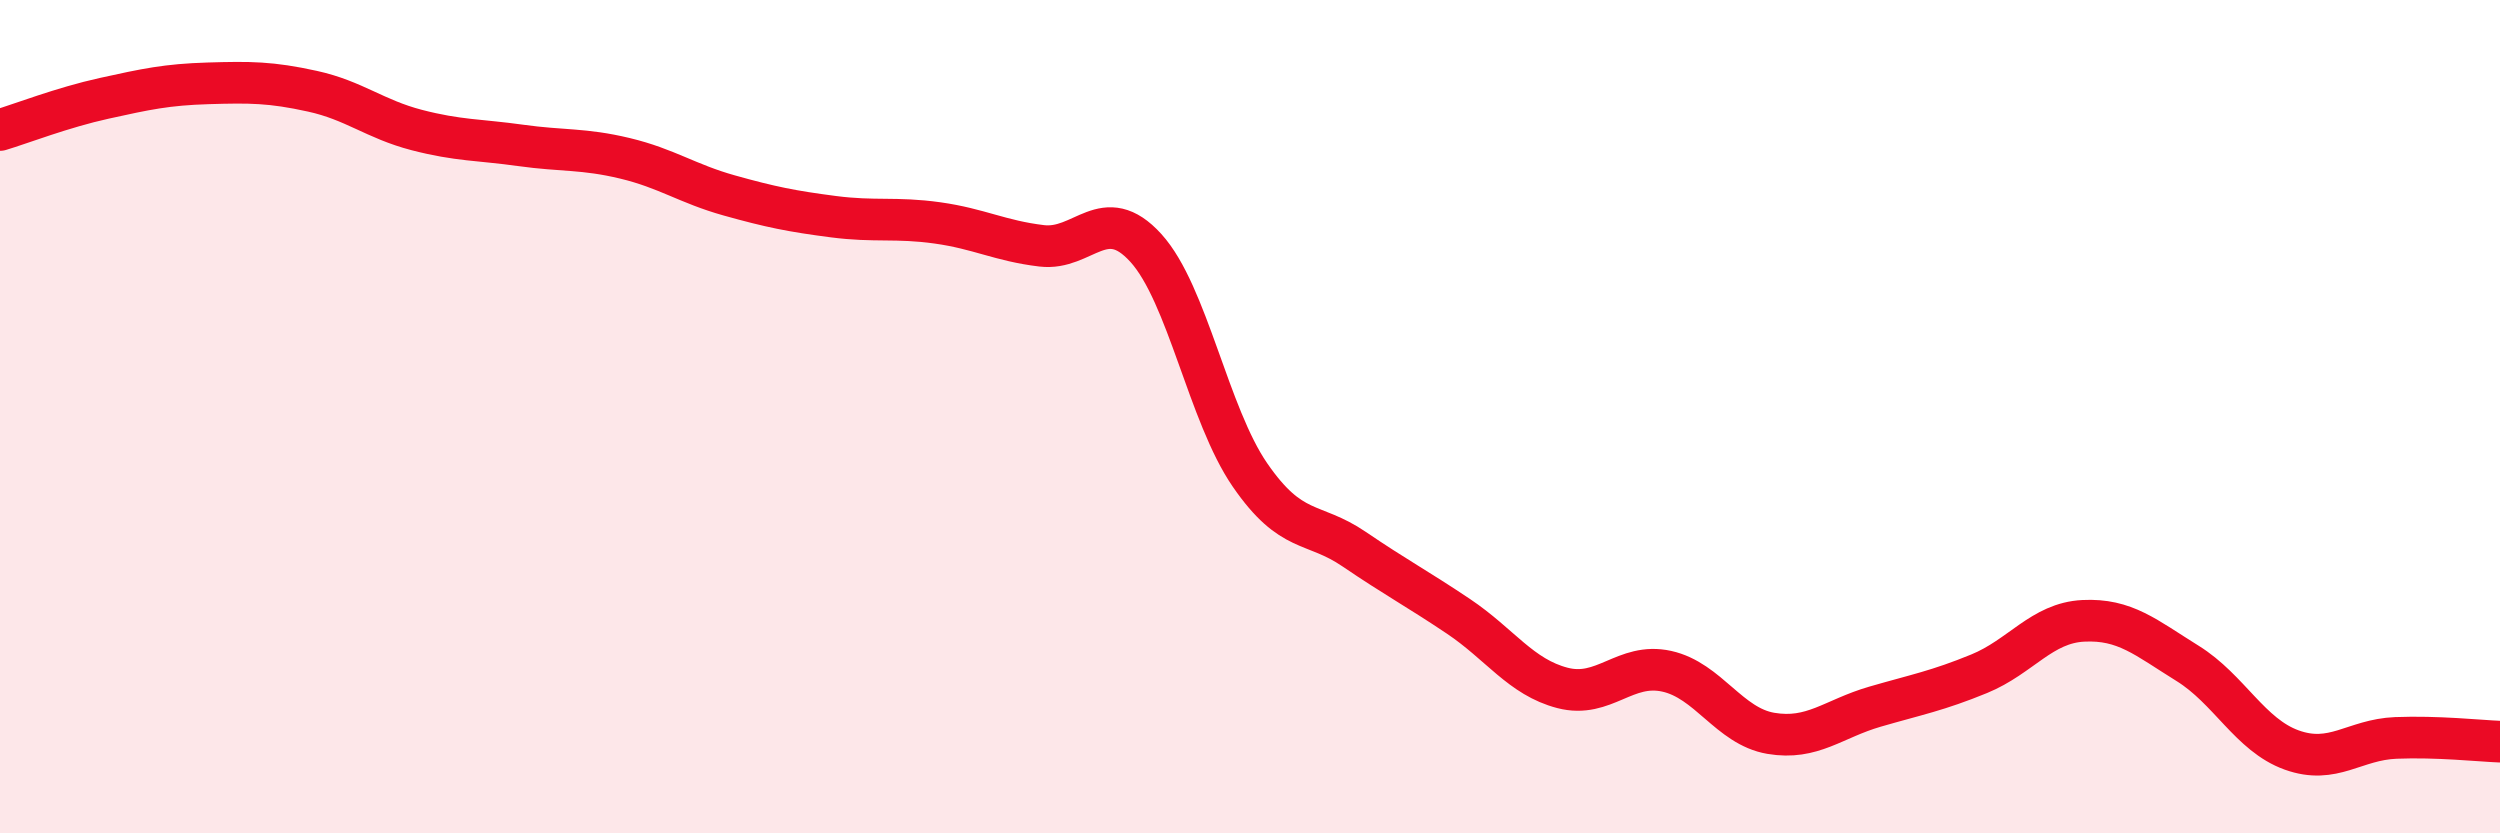
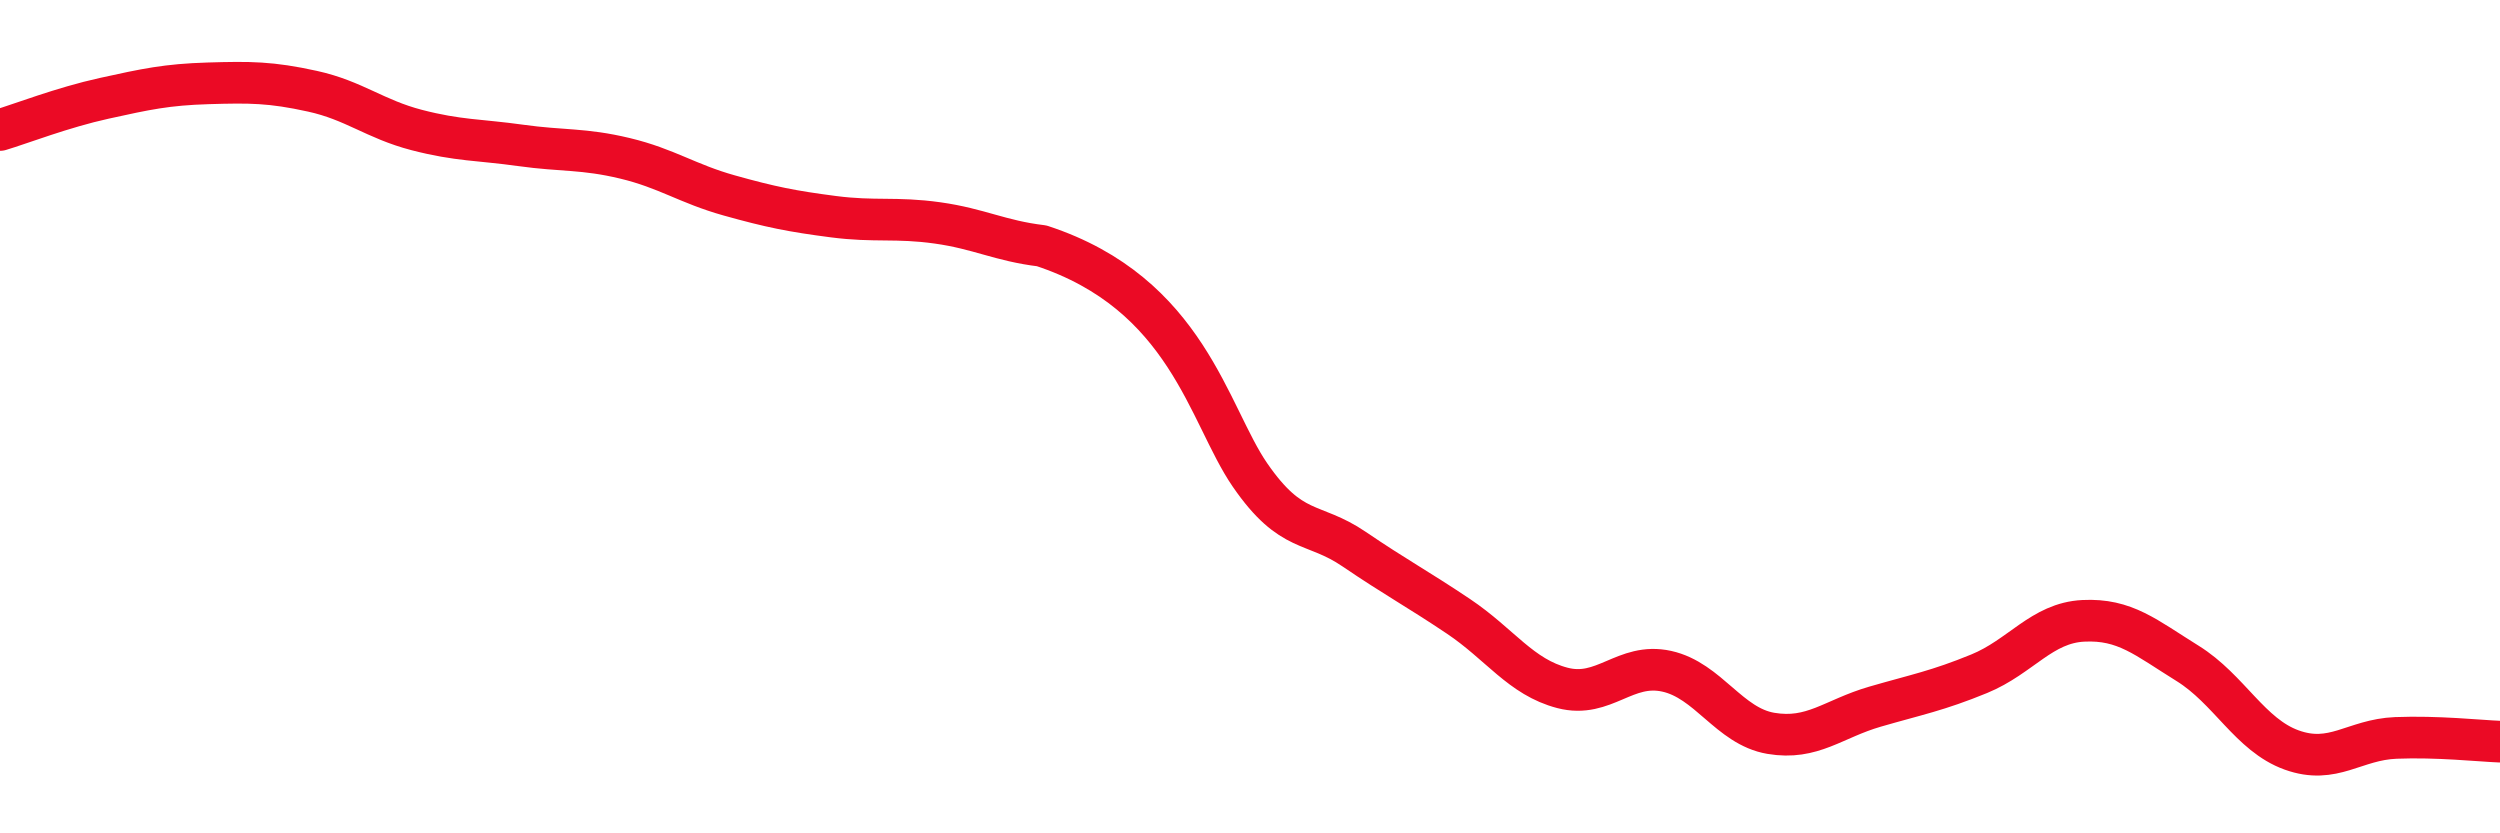
<svg xmlns="http://www.w3.org/2000/svg" width="60" height="20" viewBox="0 0 60 20">
-   <path d="M 0,3.12 C 0.5,2.97 1.5,2.58 2.5,2.36 C 3.5,2.14 4,2.03 5,2 C 6,1.97 6.5,1.97 7.5,2.19 C 8.5,2.41 9,2.86 10,3.12 C 11,3.38 11.5,3.35 12.5,3.49 C 13.5,3.63 14,3.56 15,3.8 C 16,4.04 16.5,4.41 17.5,4.69 C 18.5,4.97 19,5.07 20,5.2 C 21,5.33 21.5,5.21 22.5,5.35 C 23.5,5.49 24,5.78 25,5.9 C 26,6.02 26.5,4.85 27.5,5.95 C 28.5,7.05 29,9.95 30,11.4 C 31,12.85 31.5,12.5 32.5,13.18 C 33.5,13.86 34,14.12 35,14.79 C 36,15.46 36.5,16.25 37.5,16.51 C 38.5,16.77 39,15.89 40,16.11 C 41,16.33 41.5,17.43 42.5,17.6 C 43.5,17.77 44,17.25 45,16.96 C 46,16.67 46.5,16.58 47.5,16.17 C 48.5,15.76 49,14.95 50,14.9 C 51,14.85 51.5,15.3 52.5,15.92 C 53.5,16.54 54,17.64 55,18 C 56,18.36 56.5,17.75 57.5,17.71 C 58.5,17.67 59.5,17.78 60,17.8L60 20L0 20Z" fill="#EB0A25" opacity="0.1" stroke-linecap="round" stroke-linejoin="round" />
-   <path d="M 0,3.12 C 0.5,2.97 1.5,2.58 2.5,2.36 C 3.5,2.14 4,2.03 5,2 C 6,1.97 6.5,1.97 7.5,2.19 C 8.5,2.41 9,2.86 10,3.12 C 11,3.38 11.5,3.35 12.5,3.49 C 13.5,3.63 14,3.56 15,3.8 C 16,4.04 16.5,4.41 17.5,4.69 C 18.5,4.97 19,5.07 20,5.2 C 21,5.33 21.5,5.21 22.5,5.35 C 23.5,5.49 24,5.78 25,5.9 C 26,6.02 26.5,4.85 27.5,5.95 C 28.5,7.05 29,9.95 30,11.4 C 31,12.85 31.5,12.5 32.5,13.18 C 33.5,13.86 34,14.12 35,14.79 C 36,15.46 36.5,16.25 37.5,16.51 C 38.5,16.77 39,15.89 40,16.11 C 41,16.33 41.5,17.43 42.5,17.6 C 43.5,17.77 44,17.25 45,16.96 C 46,16.67 46.5,16.58 47.5,16.17 C 48.5,15.76 49,14.95 50,14.9 C 51,14.85 51.5,15.3 52.5,15.92 C 53.5,16.54 54,17.64 55,18 C 56,18.36 56.5,17.75 57.5,17.71 C 58.5,17.67 59.5,17.78 60,17.8" stroke="#EB0A25" stroke-width="1" fill="none" stroke-linecap="round" stroke-linejoin="round" />
+   <path d="M 0,3.12 C 0.5,2.97 1.5,2.58 2.5,2.36 C 3.5,2.14 4,2.03 5,2 C 6,1.97 6.5,1.97 7.5,2.19 C 8.5,2.41 9,2.86 10,3.12 C 11,3.38 11.5,3.35 12.5,3.49 C 13.5,3.63 14,3.56 15,3.8 C 16,4.04 16.5,4.41 17.5,4.69 C 18.5,4.97 19,5.07 20,5.2 C 21,5.33 21.5,5.21 22.5,5.35 C 23.5,5.49 24,5.78 25,5.9 C 28.5,7.05 29,9.95 30,11.4 C 31,12.85 31.5,12.5 32.5,13.18 C 33.5,13.86 34,14.12 35,14.79 C 36,15.46 36.5,16.25 37.5,16.51 C 38.5,16.77 39,15.89 40,16.11 C 41,16.33 41.5,17.43 42.5,17.6 C 43.5,17.77 44,17.25 45,16.96 C 46,16.67 46.5,16.58 47.5,16.17 C 48.5,15.76 49,14.95 50,14.9 C 51,14.85 51.5,15.3 52.5,15.92 C 53.5,16.54 54,17.64 55,18 C 56,18.36 56.5,17.75 57.5,17.71 C 58.5,17.67 59.5,17.78 60,17.8" stroke="#EB0A25" stroke-width="1" fill="none" stroke-linecap="round" stroke-linejoin="round" />
</svg>